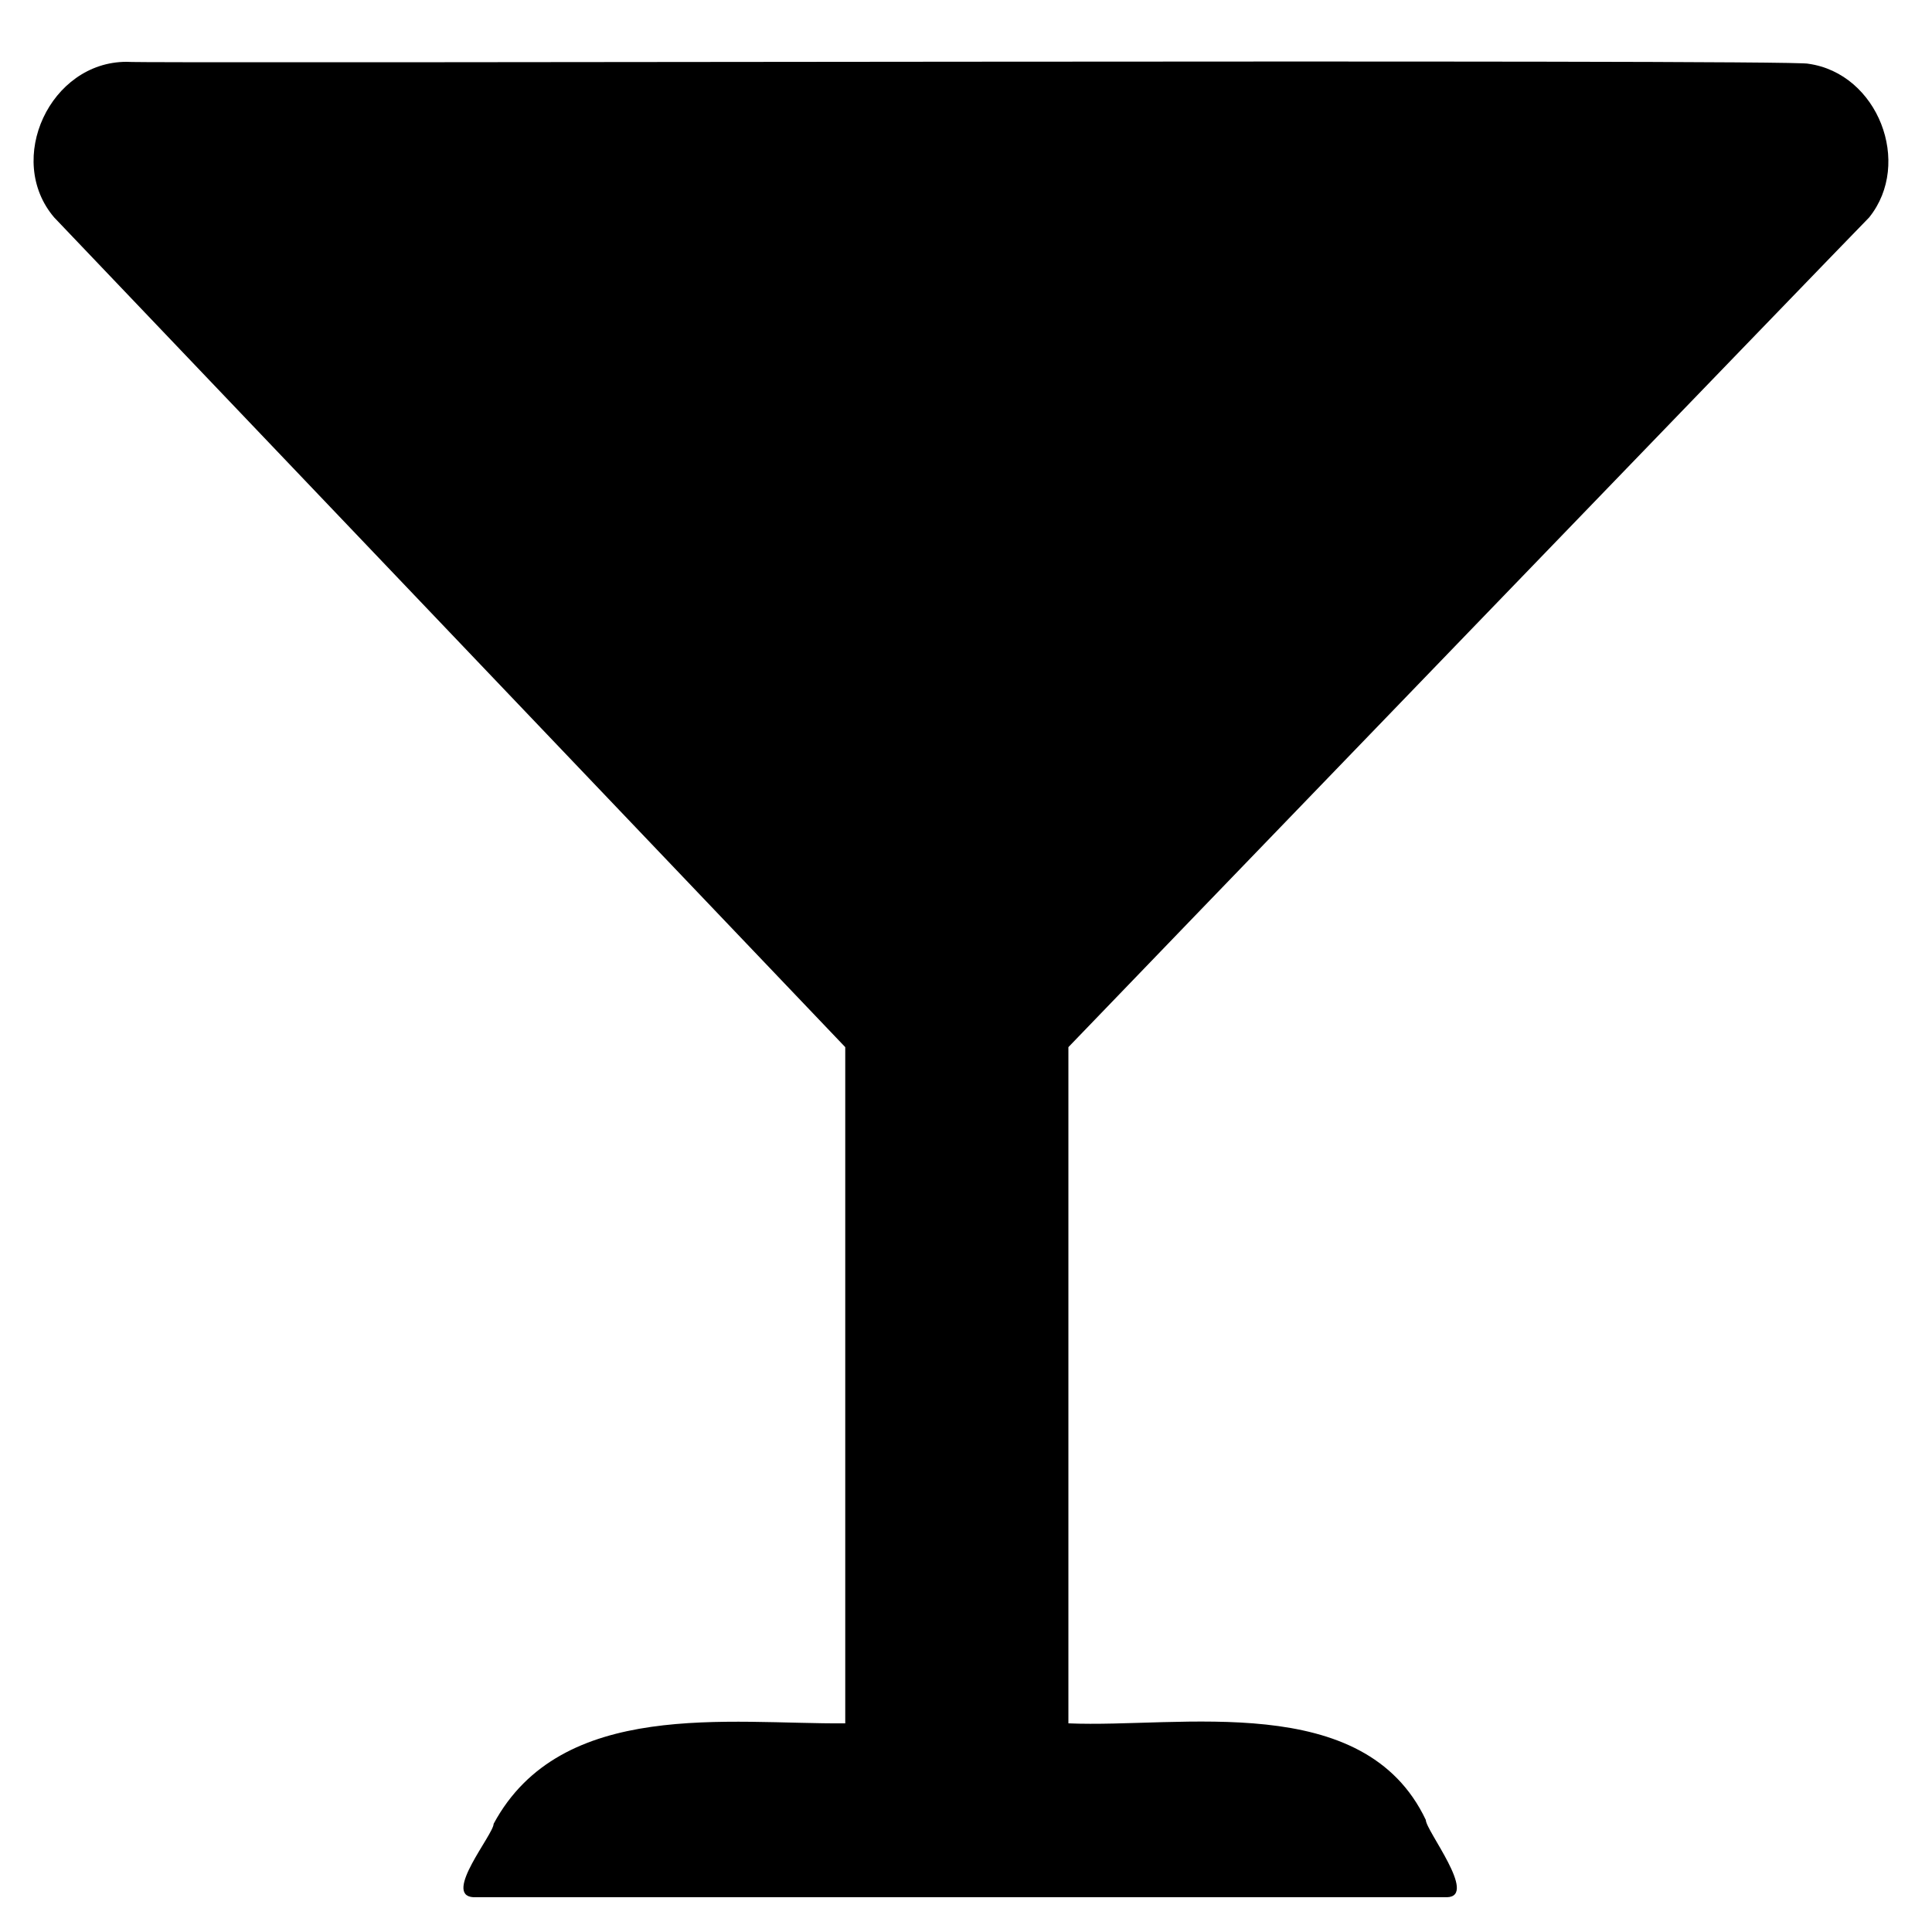
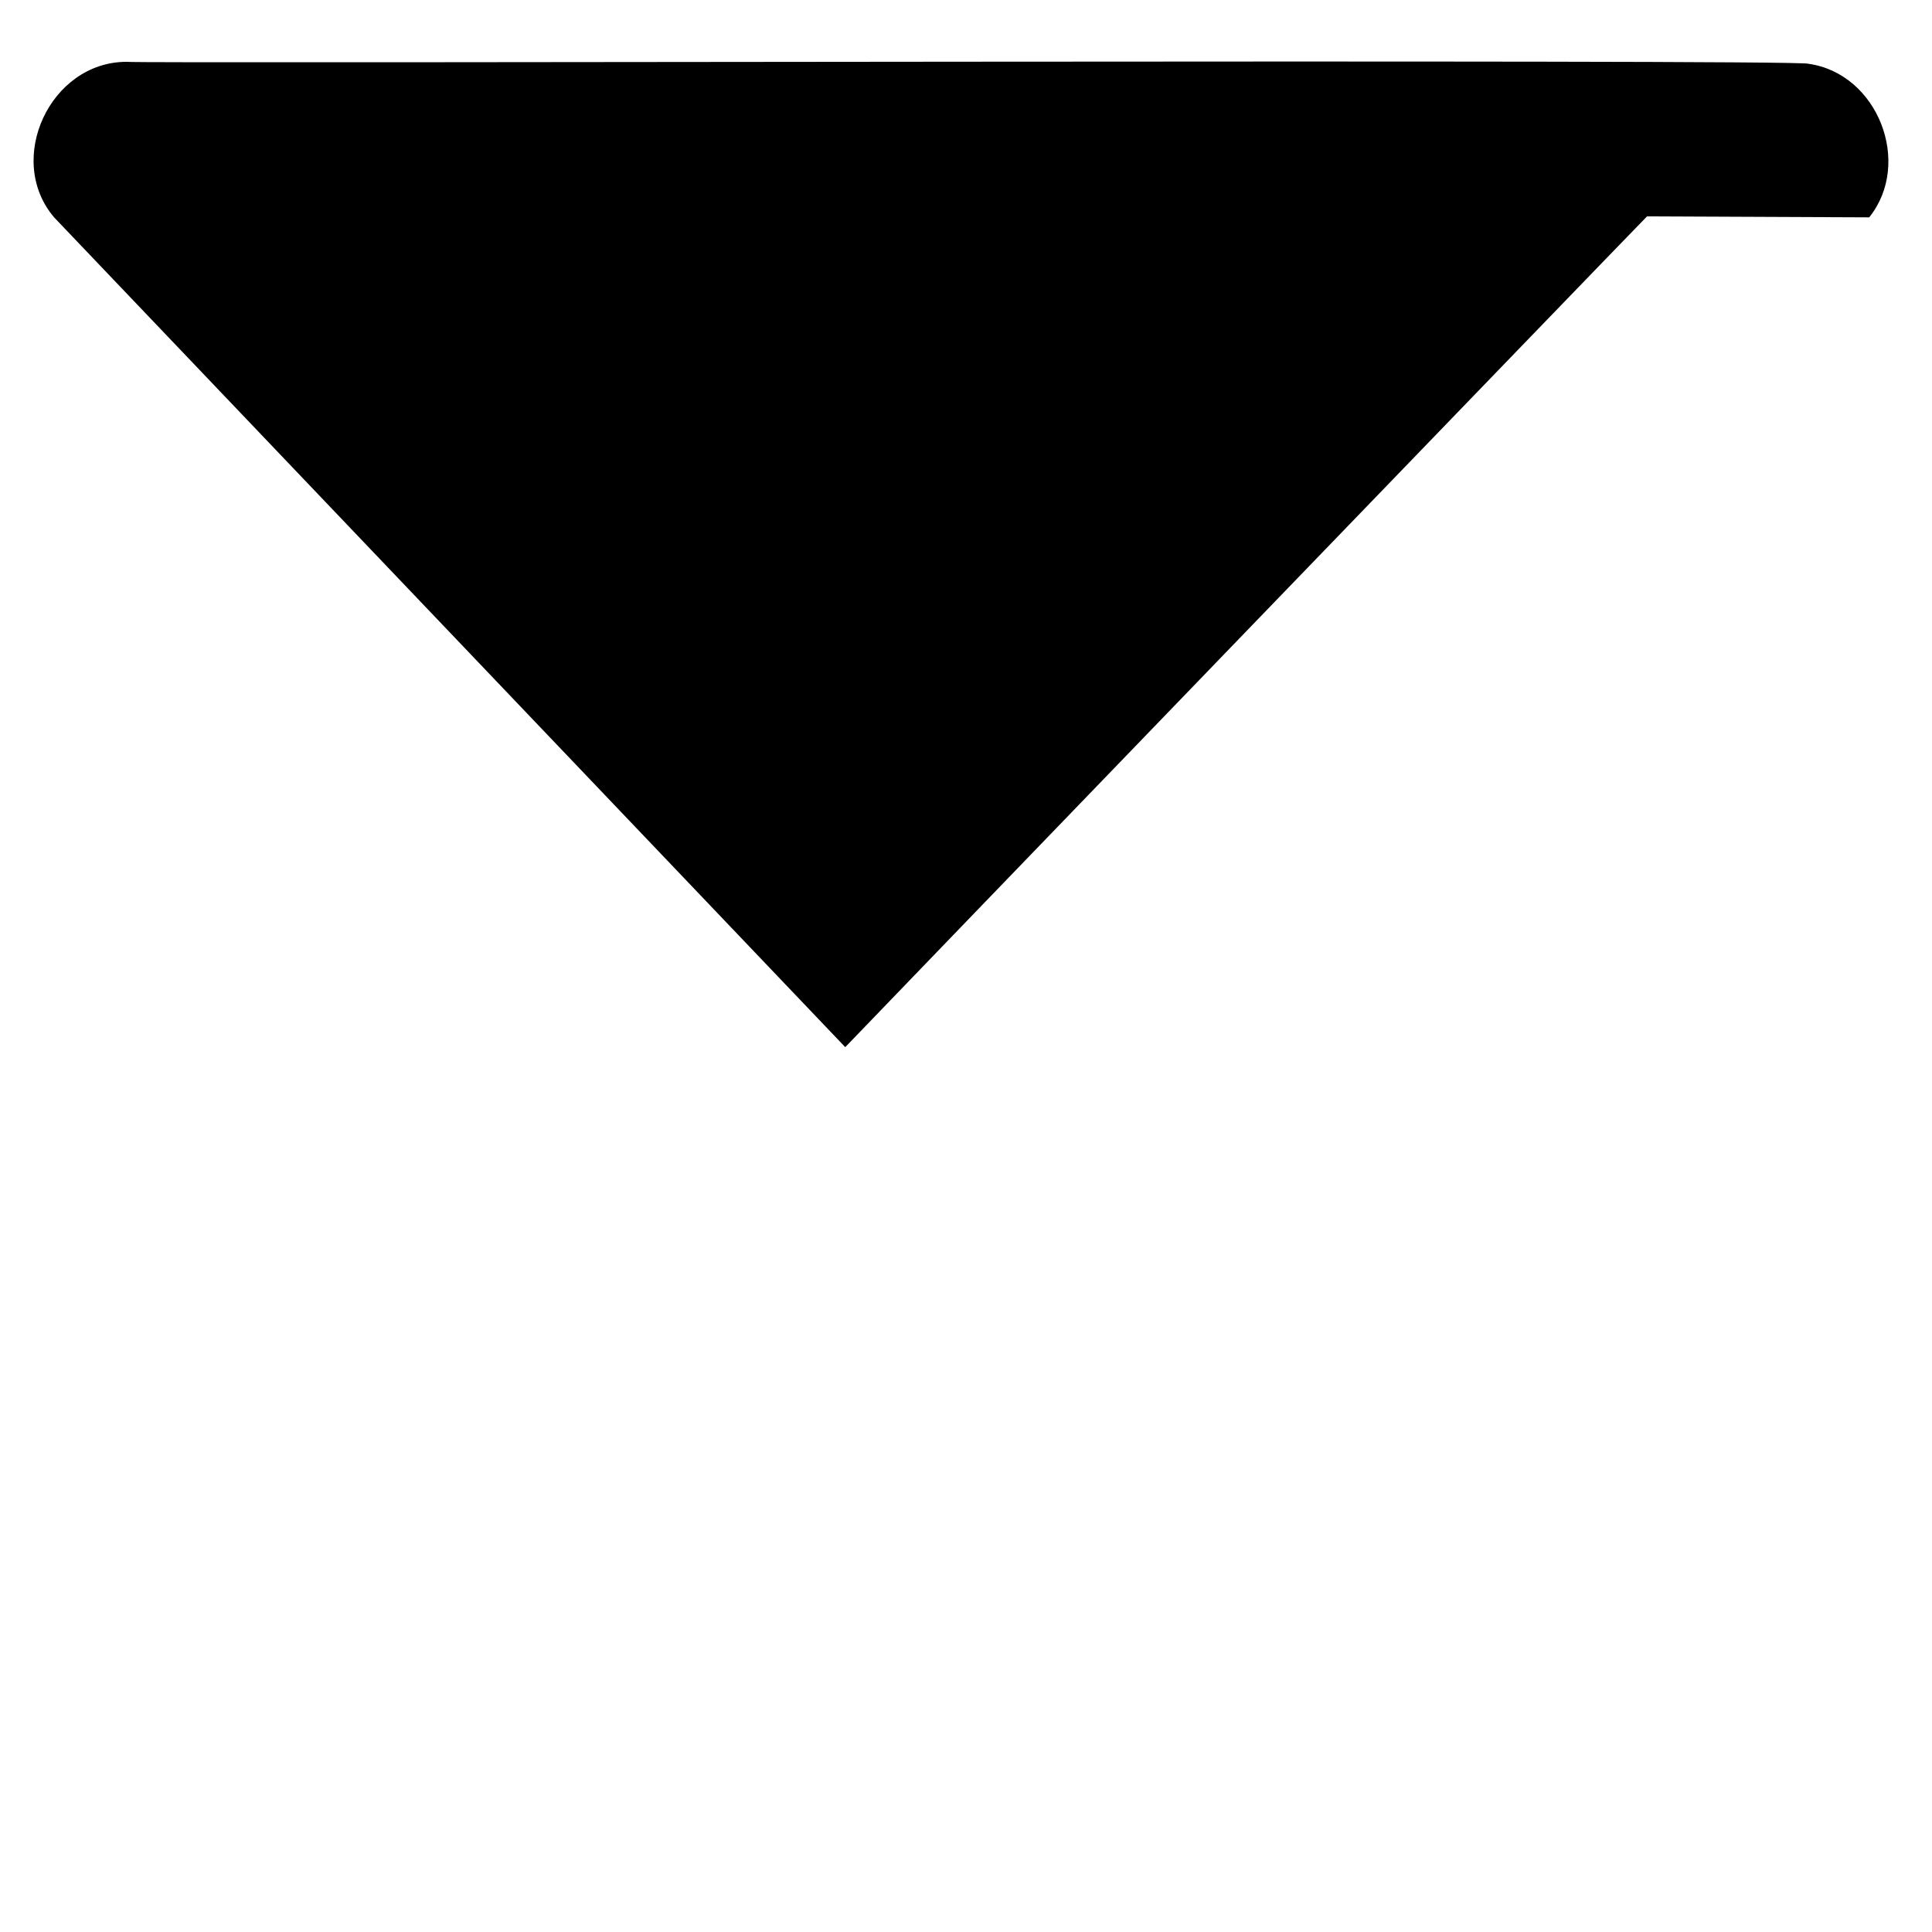
<svg xmlns="http://www.w3.org/2000/svg" version="1.1" viewBox="0 0 200 200">
  <g>
    <g id="WineglassIcon">
-       <path d="M193.5,22.5c4.5-5.6.9-14.9-6.3-15.9-.7-.5-173.3,0-174.1-.2-7.9,0-12.6,10.1-7.5,16.1h0c1.7,1.8,80.2,84.1,81.9,85.9v70c-12,.1-29.4-2.6-36.4,10.4,0,1.1-5.3,7.4-2.1,7.6,0,0,100.8,0,100.8,0,3.2-.1-2.2-6.9-2.2-8-6.4-13.5-25.4-9.5-37-10v-70c1.7-1.8,81.4-84.4,83-86h0Z" />
+       <path d="M193.5,22.5c4.5-5.6.9-14.9-6.3-15.9-.7-.5-173.3,0-174.1-.2-7.9,0-12.6,10.1-7.5,16.1h0c1.7,1.8,80.2,84.1,81.9,85.9v70v-70c1.7-1.8,81.4-84.4,83-86h0Z" />
    </g>
  </g>
</svg>